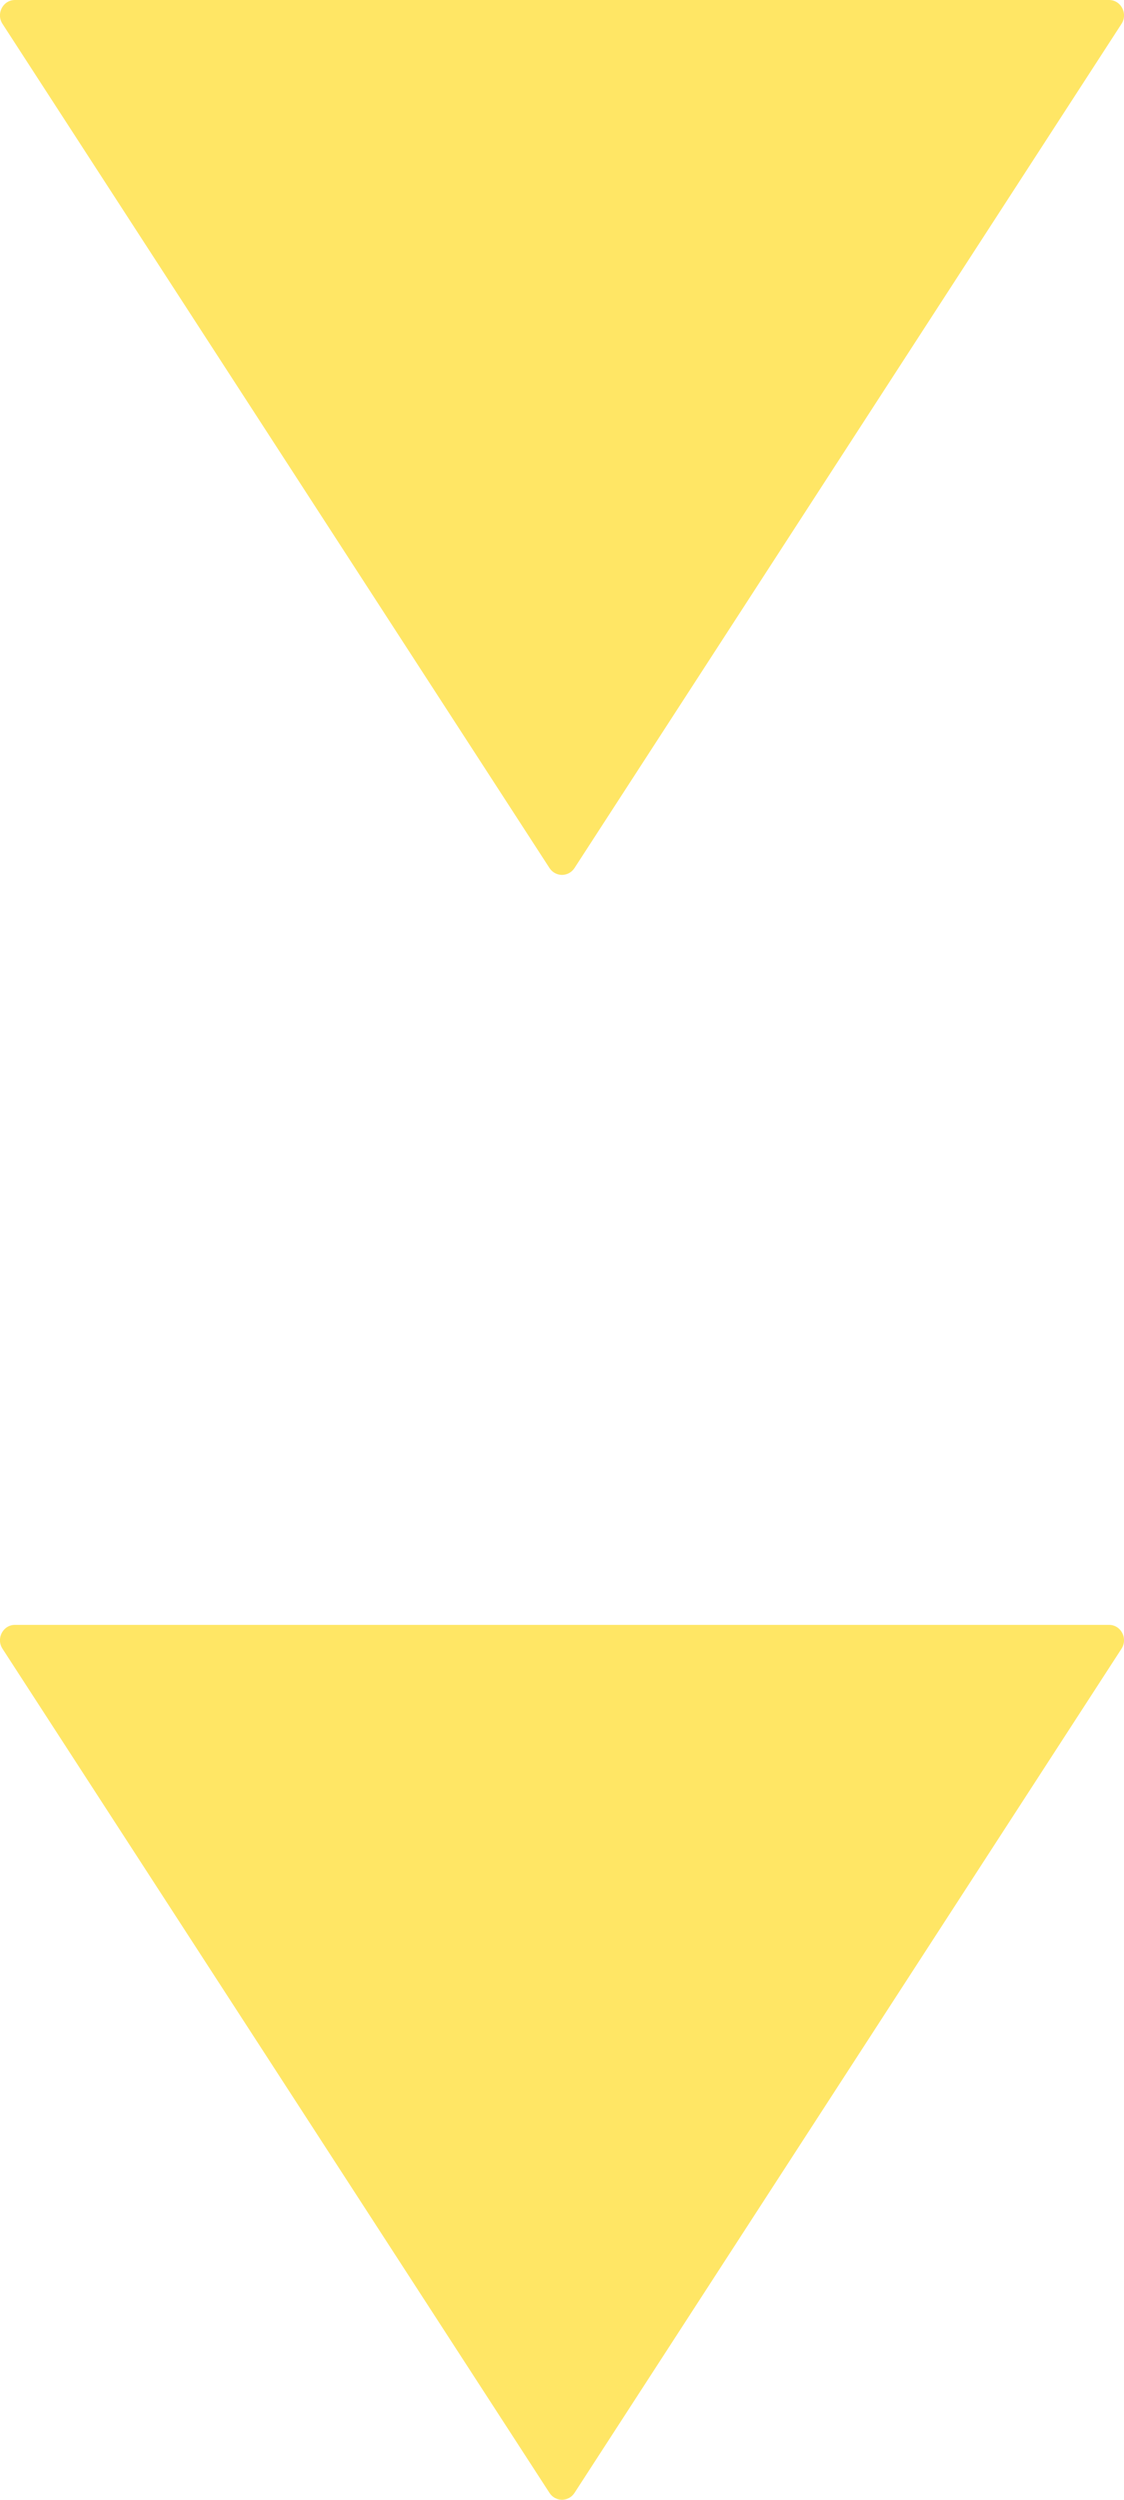
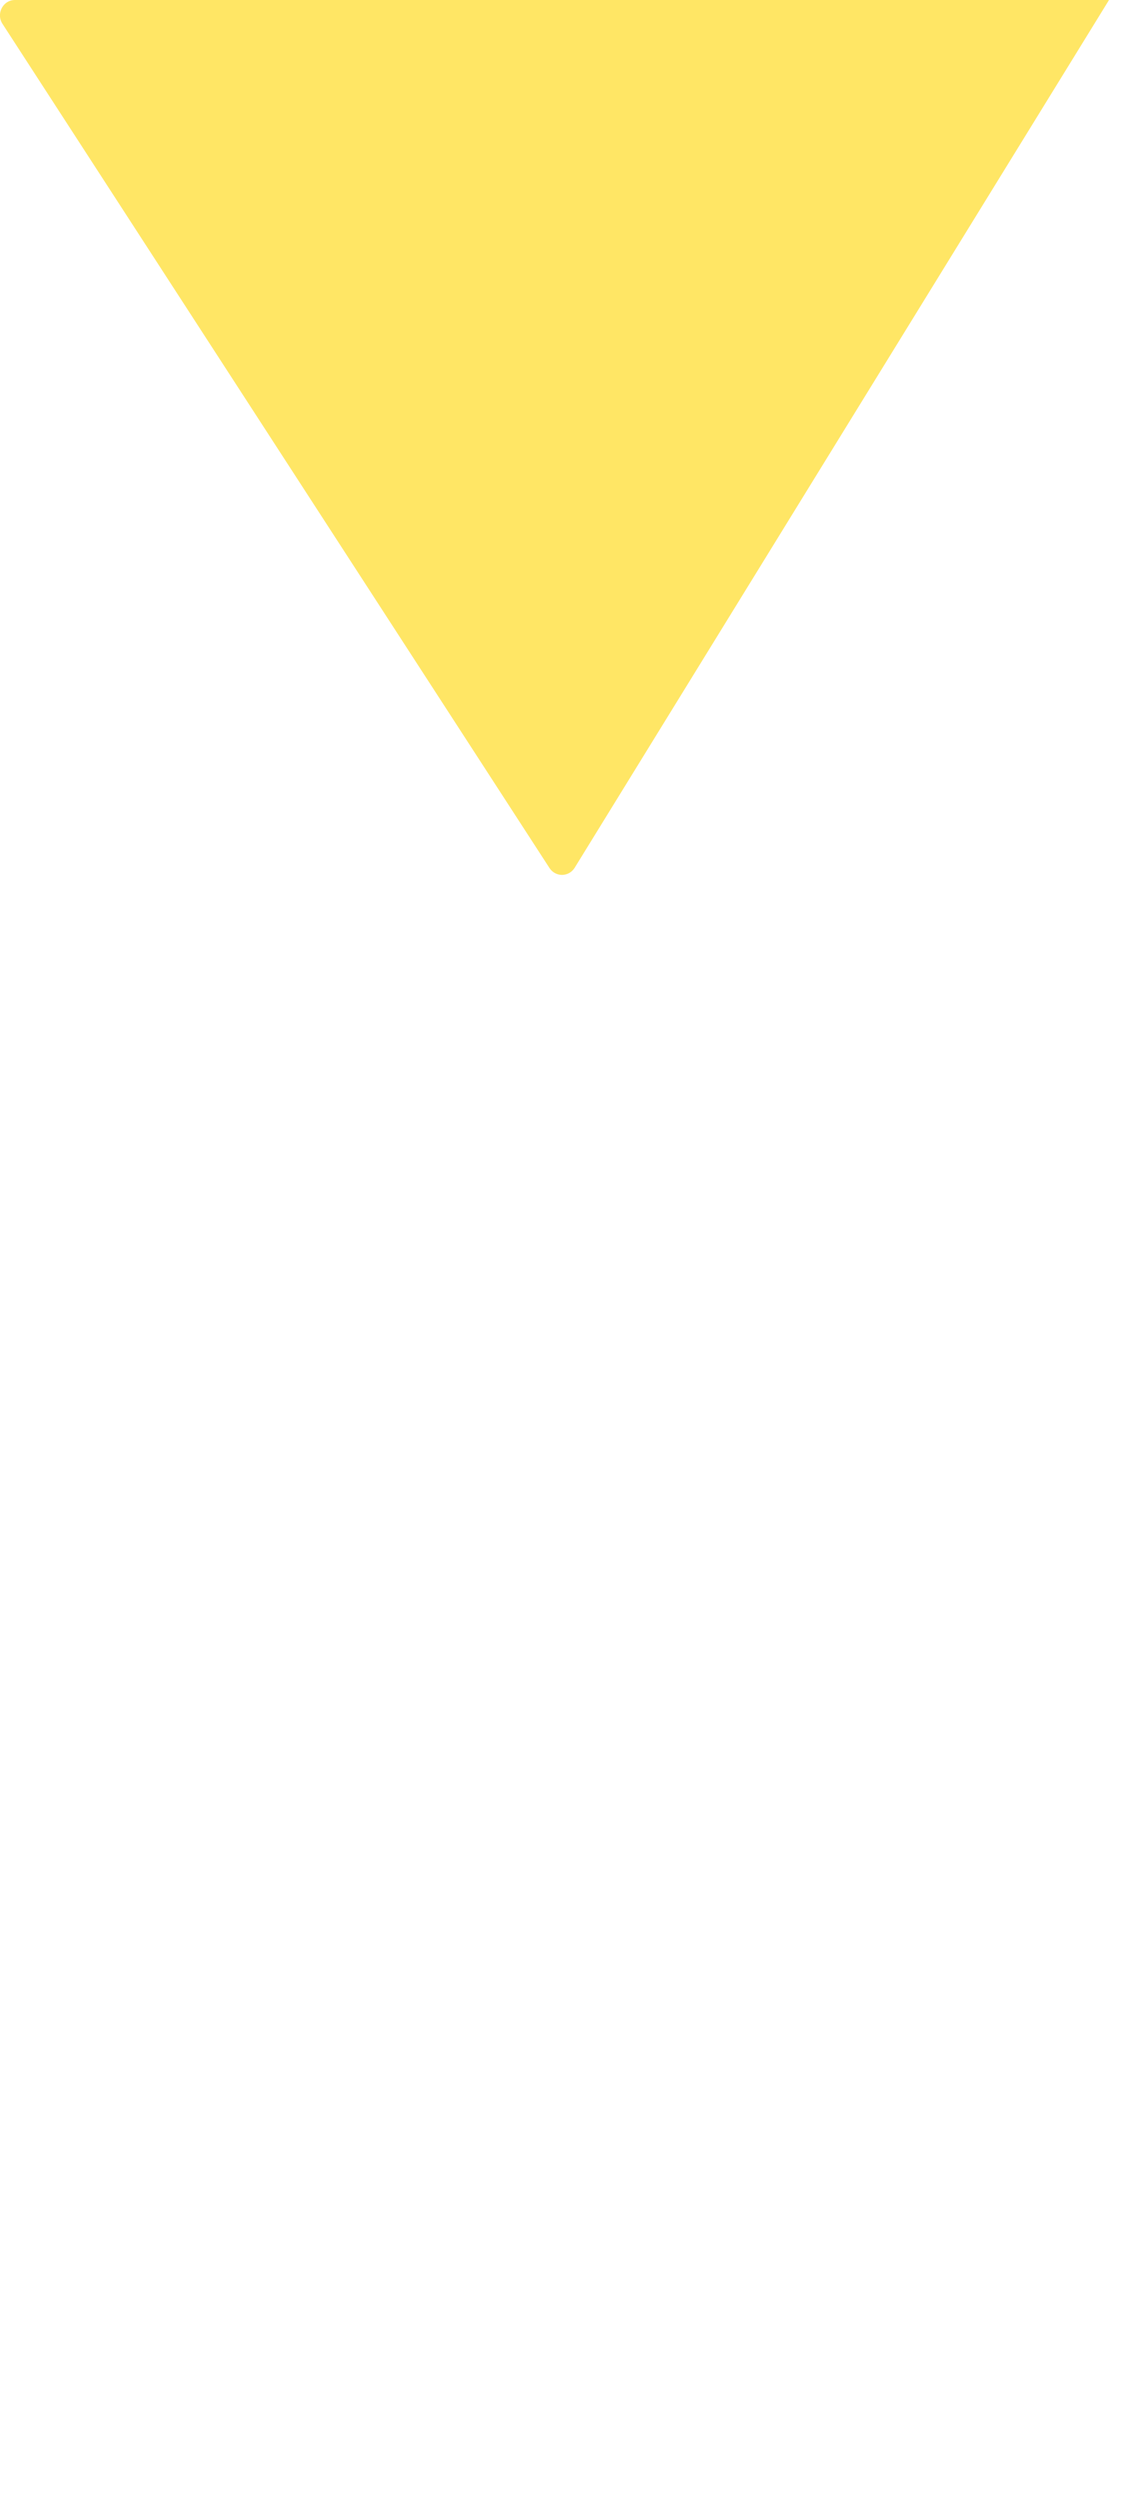
<svg xmlns="http://www.w3.org/2000/svg" width="9" height="20" viewBox="0 0 9 20" fill="none">
-   <path data-figma-bg-blur-radius="0.351351" d="M4.6 19.945C4.552 20.018 4.448 20.018 4.4 19.945L0.02 13.191C-0.033 13.109 0.024 13 0.12 13L8.88 13C8.976 13 9.033 13.109 8.98 13.191L4.6 19.945Z" fill="#FFE665" />
-   <path data-figma-bg-blur-radius="0.351351" d="M4.6 6.945C4.552 7.018 4.448 7.018 4.4 6.945L0.02 0.191C-0.033 0.109 0.024 -8.57776e-09 0.12 0L8.88 7.85343e-07C8.976 7.93921e-07 9.033 0.109 8.98 0.191L4.6 6.945Z" fill="#FFE665" />
+   <path data-figma-bg-blur-radius="0.351351" d="M4.6 6.945C4.552 7.018 4.448 7.018 4.4 6.945L0.02 0.191C-0.033 0.109 0.024 -8.57776e-09 0.12 0L8.88 7.85343e-07L4.6 6.945Z" fill="#FFE665" />
  <defs>
    <clipPath id="bgblur_0_2017_32_clip_path" transform="translate(0.351 -12.649)">
      <path d="M4.6 19.945C4.552 20.018 4.448 20.018 4.4 19.945L0.02 13.191C-0.033 13.109 0.024 13 0.12 13L8.88 13C8.976 13 9.033 13.109 8.98 13.191L4.6 19.945Z" />
    </clipPath>
    <clipPath id="bgblur_1_2017_32_clip_path" transform="translate(0.351 0.351)">
      <path d="M4.6 6.945C4.552 7.018 4.448 7.018 4.4 6.945L0.02 0.191C-0.033 0.109 0.024 -8.57776e-09 0.12 0L8.88 7.85343e-07C8.976 7.93921e-07 9.033 0.109 8.98 0.191L4.6 6.945Z" />
    </clipPath>
  </defs>
</svg>